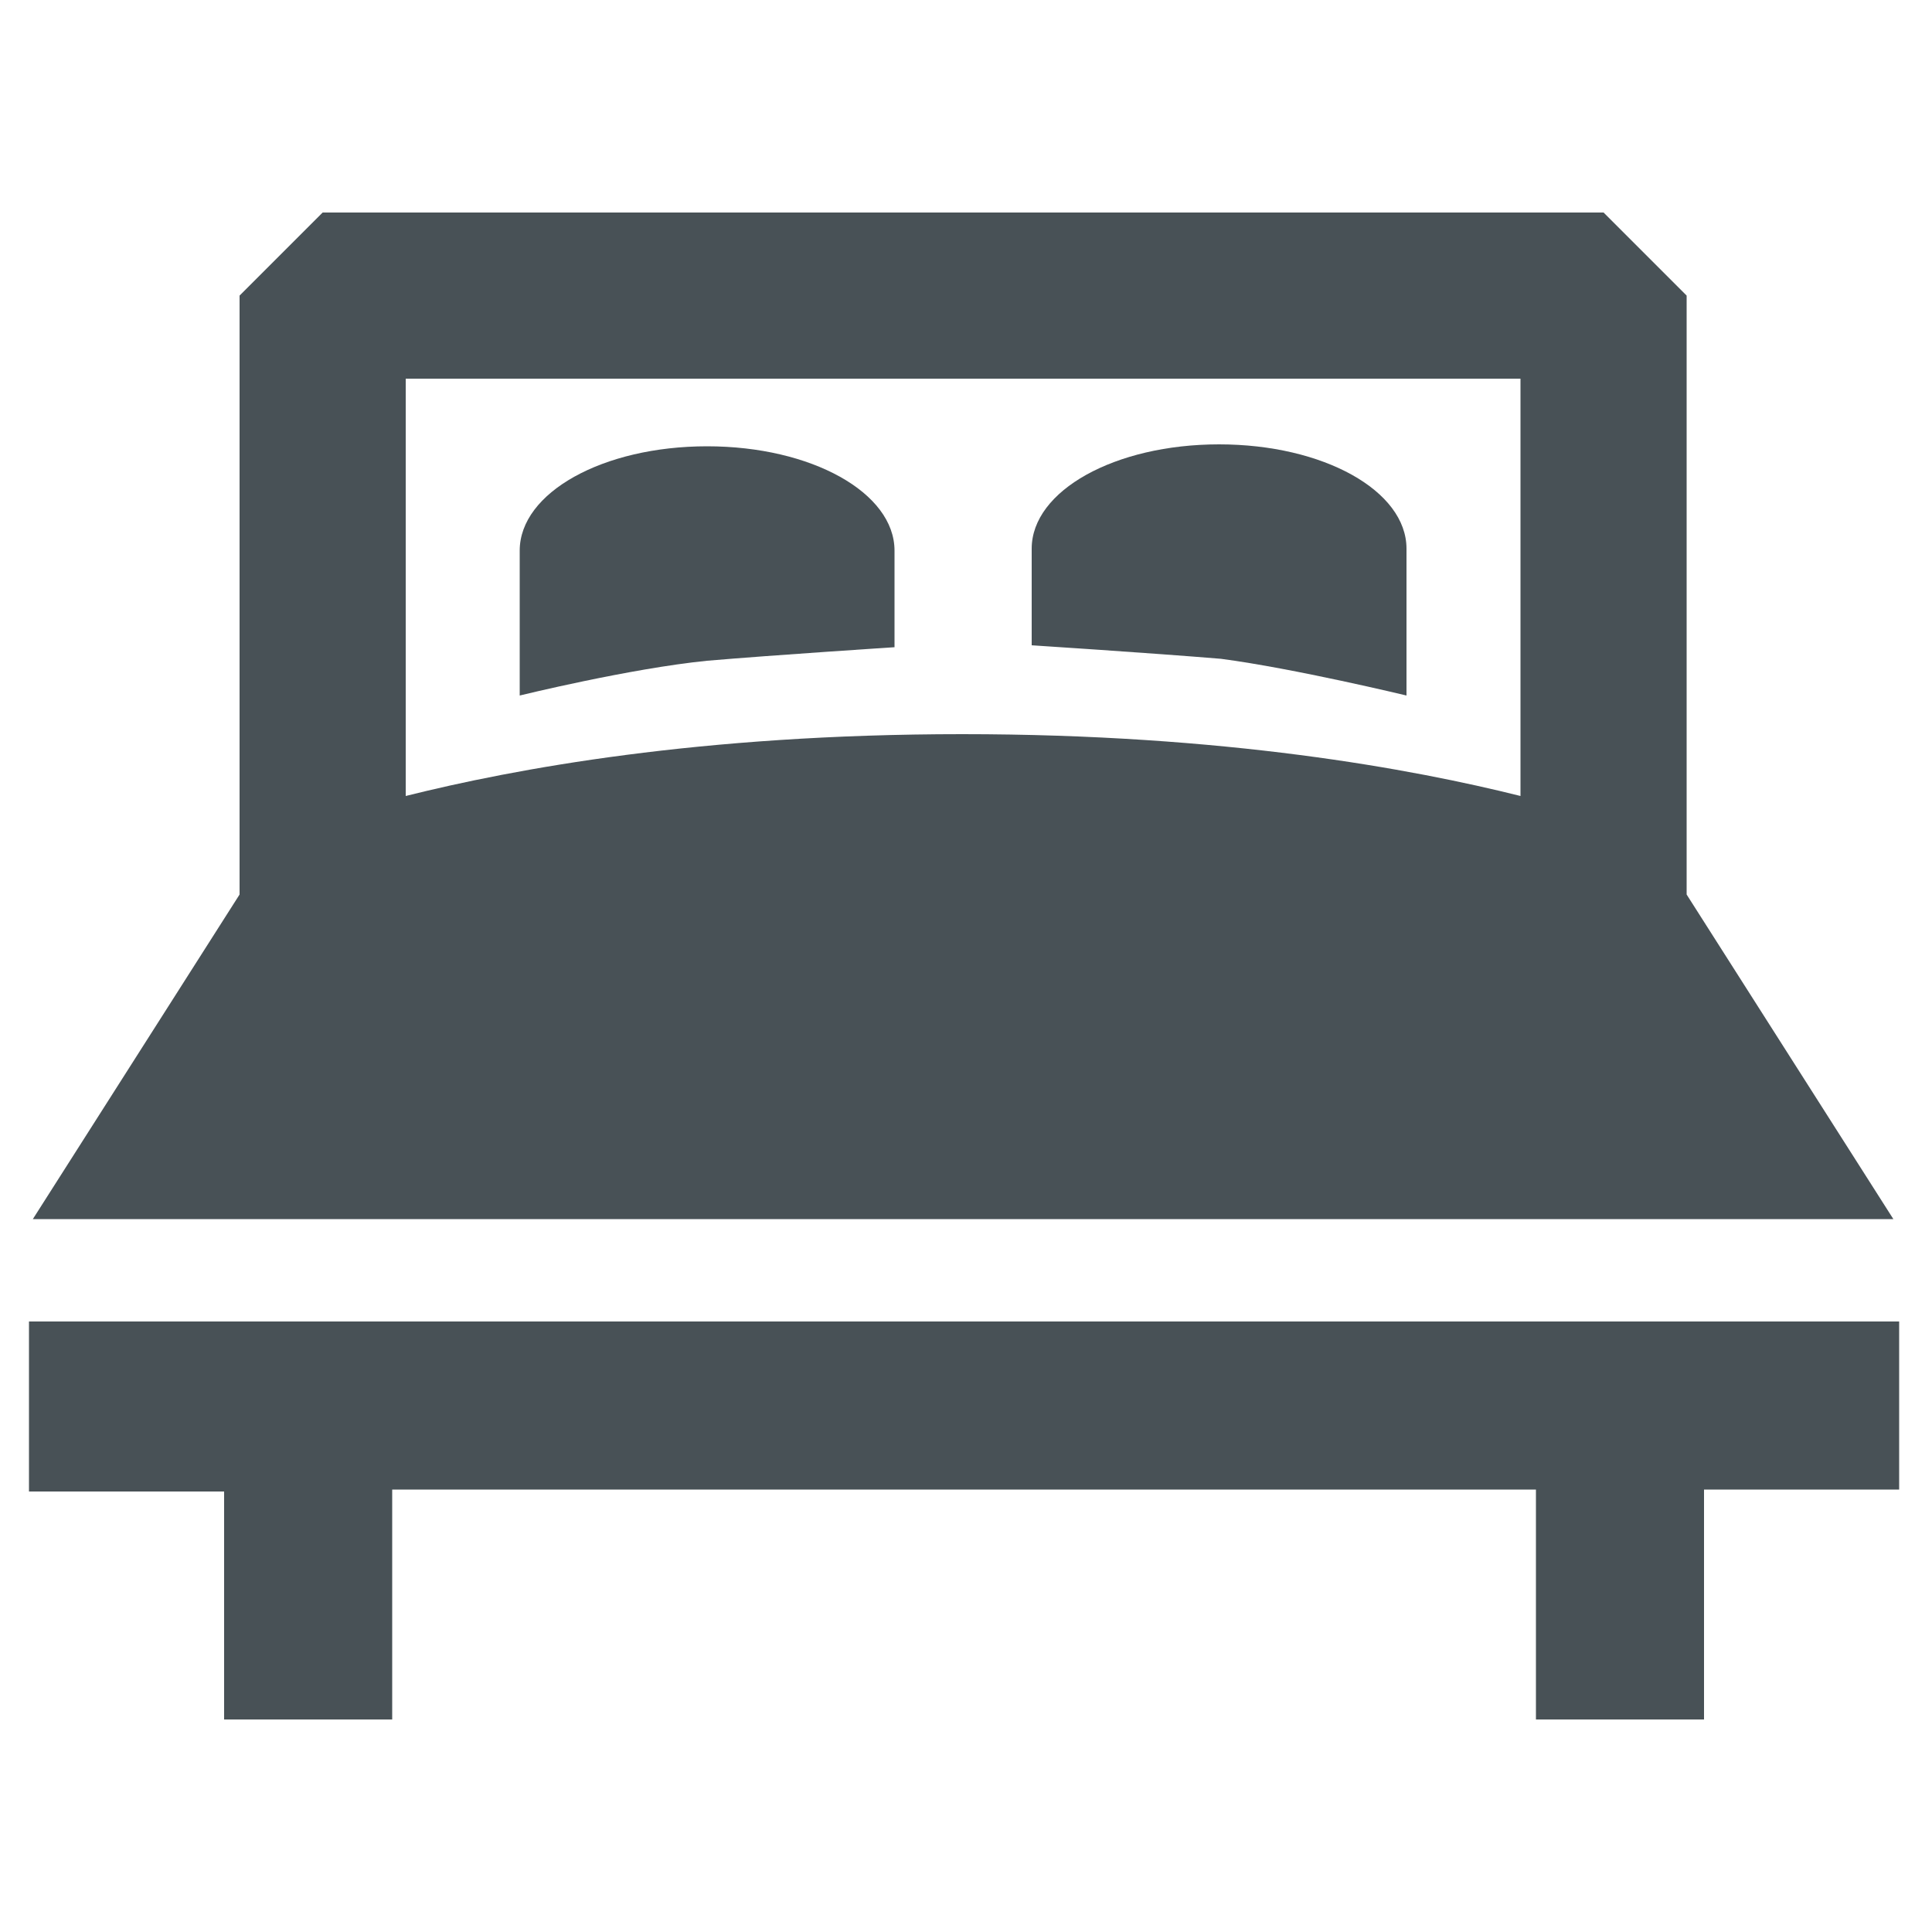
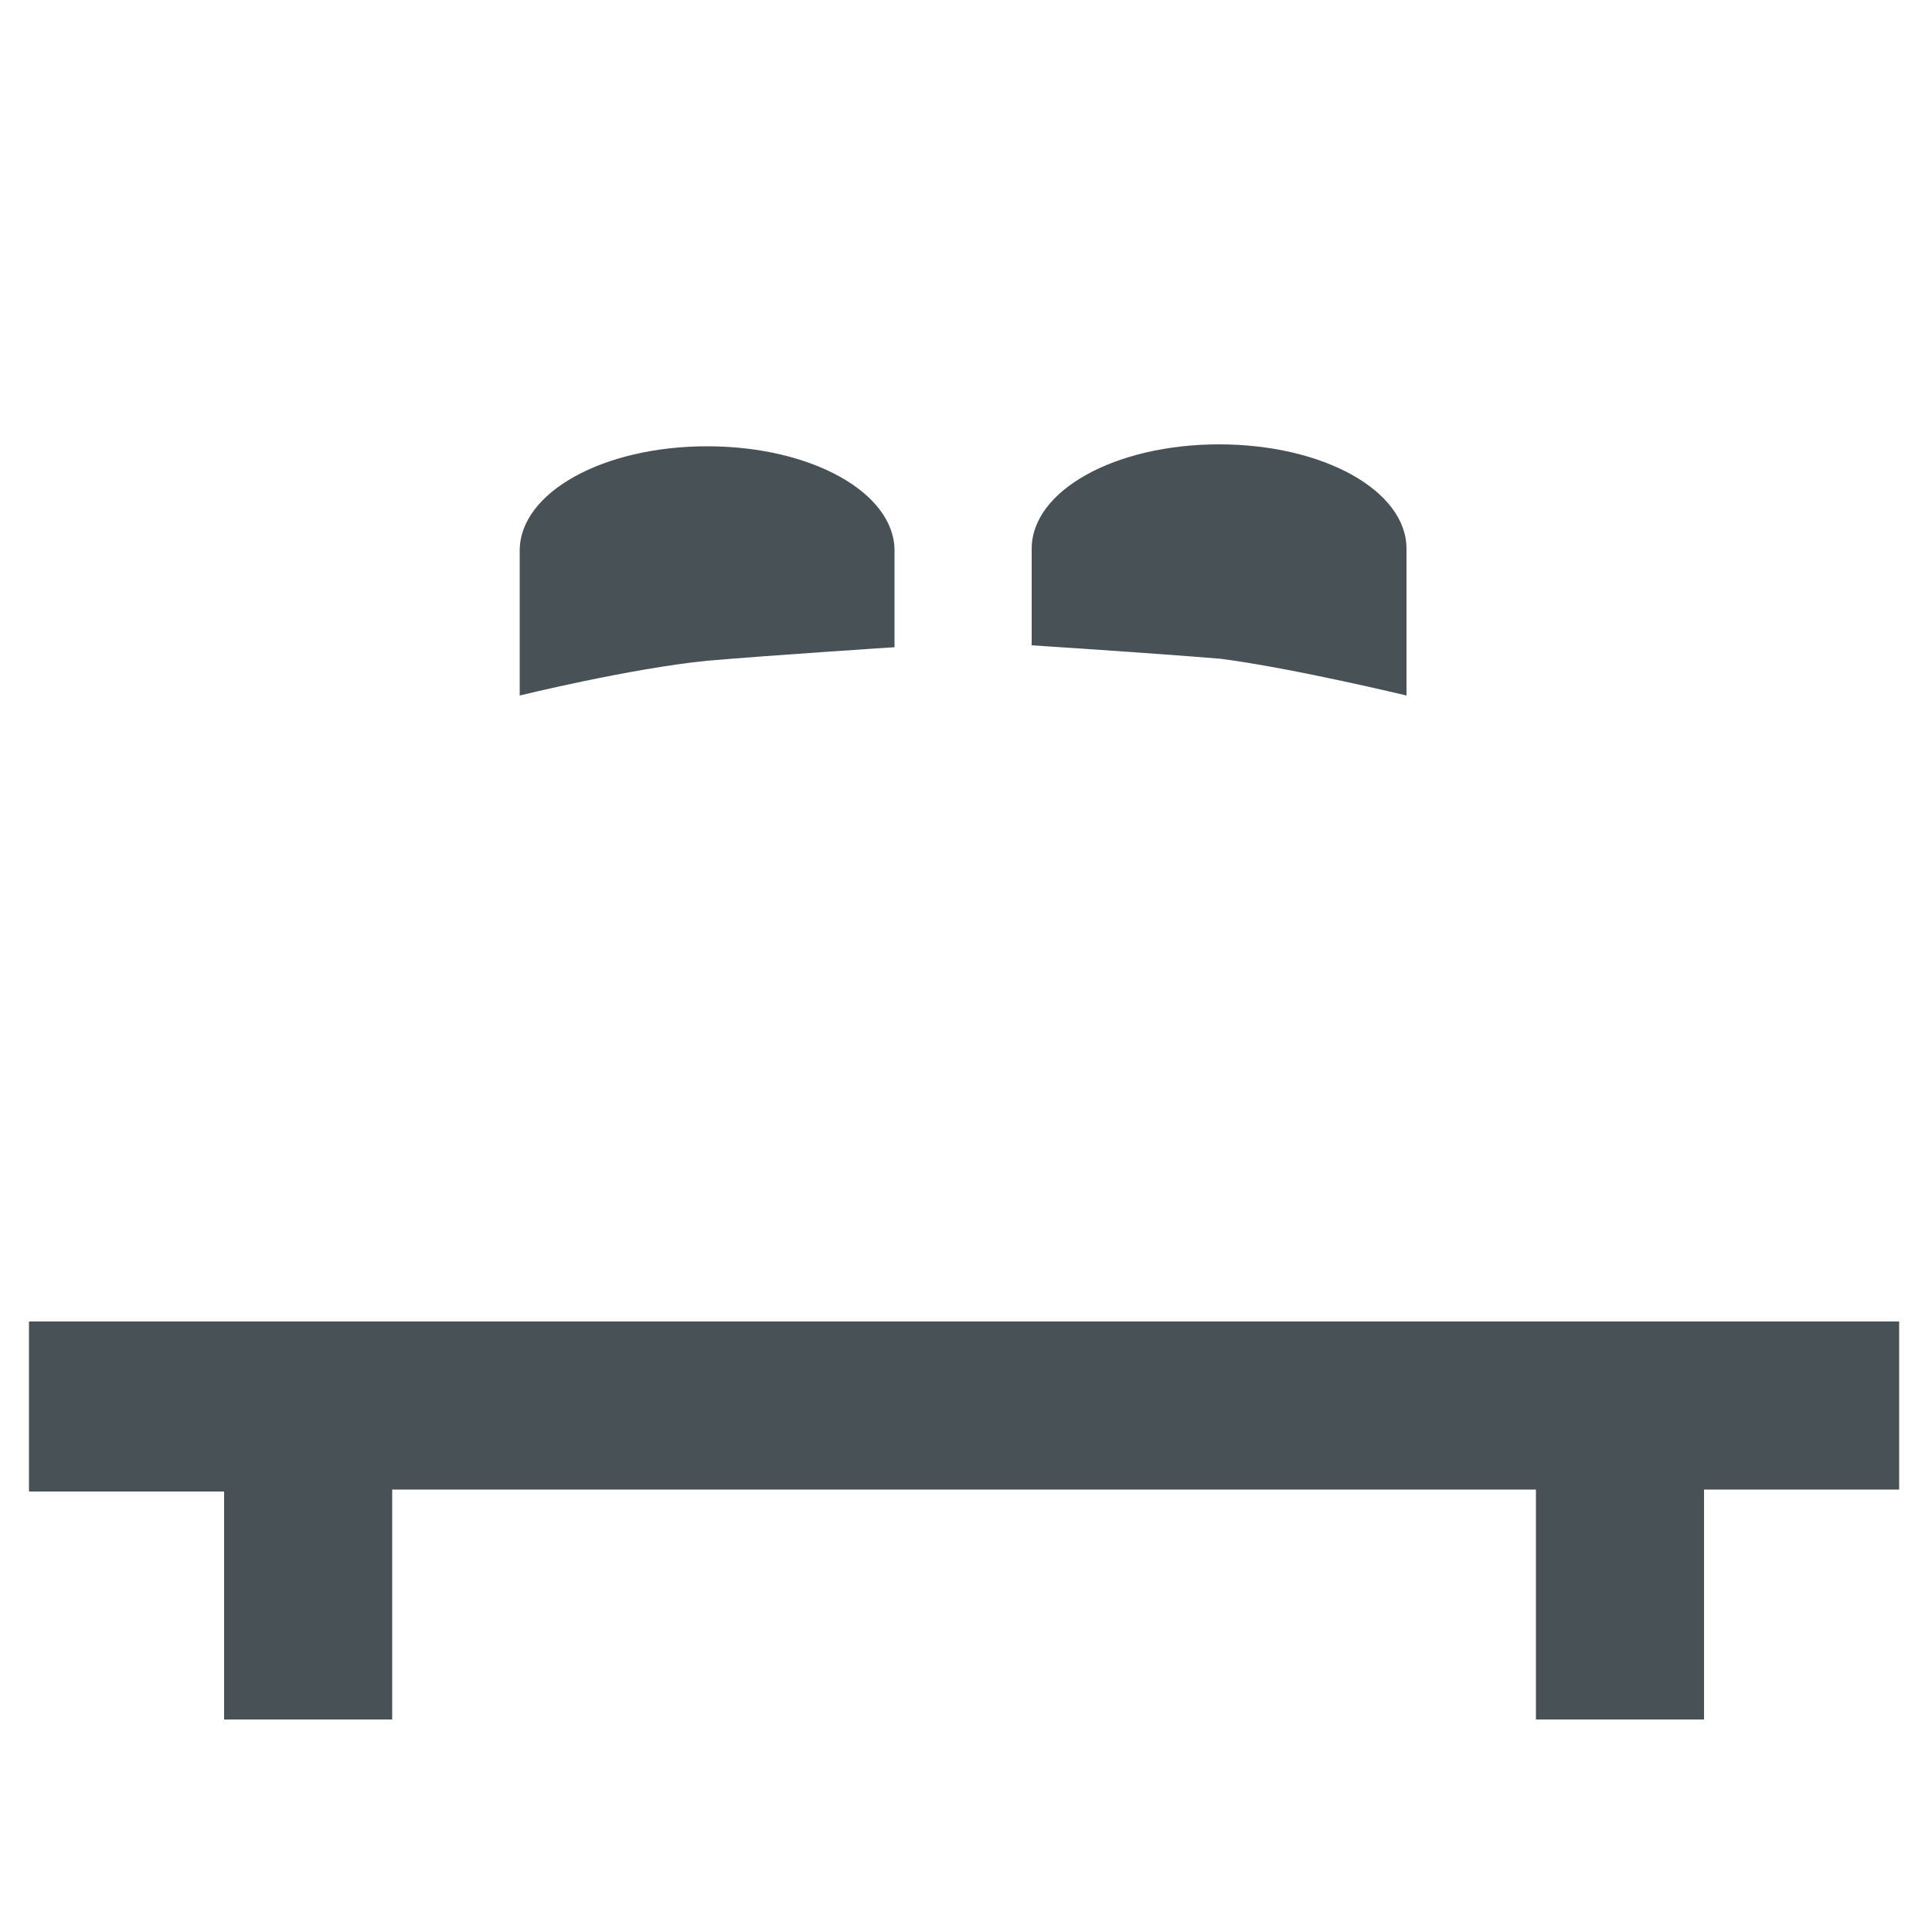
<svg xmlns="http://www.w3.org/2000/svg" version="1.1" x="0px" y="0px" viewBox="0 0 100 100" style="enable-background:new 0 0 100 100;" xml:space="preserve">
  <style type="text/css">
	.st0{display:none;}
	.st1{display:inline;fill:#242424;}
	.st2{display:inline;}
	.st3{fill:#242424;}
	.st4{fill:#485156;}
</style>
  <g id="WIFI" class="st0">
    <path class="st1" d="M21.5,47.4c-1.8,1.8-1.8,4.6,0,6.4c1.8,1.8,4.6,1.8,6.4,0c12.2-12.2,32-12.2,44.1,0c0.9,0.9,2,1.3,3.2,1.3   c1.2,0,2.3-0.4,3.2-1.3c1.8-1.8,1.8-4.6,0-6.4C62.8,31.7,37.2,31.7,21.5,47.4L21.5,47.4z M21.5,47.4" />
    <path class="st1" d="M33.7,59.6c-1.8,1.8-1.8,4.6,0,6.4c1.8,1.8,4.6,1.8,6.4,0c5.4-5.4,14.3-5.4,19.7,0c0.9,0.9,2,1.3,3.2,1.3   c1.2,0,2.3-0.4,3.2-1.3c1.8-1.8,1.8-4.6,0-6.4C57.3,50.7,42.7,50.7,33.7,59.6L33.7,59.6z M33.7,59.6" />
    <path class="st1" d="M56,75.9c0,3.3-2.7,6-6,6c-3.3,0-6-2.7-6-6c0-3.3,2.7-6,6-6C53.3,69.9,56,72.6,56,75.9L56,75.9z M56,75.9" />
    <path class="st1" d="M90.8,35C68.3,12.5,31.7,12.5,9.2,35c-1.8,1.8-1.8,4.6,0,6.4c1.8,1.8,4.6,1.8,6.4,0c19-19,49.9-19,68.9,0   c0.9,0.9,2,1.3,3.2,1.3c1.2,0,2.3-0.4,3.2-1.3C92.6,39.7,92.6,36.8,90.8,35L90.8,35z M90.8,35" />
  </g>
  <g id="TV" class="st0">
    <g class="st2">
      <path class="st3" d="M96.2,9.6H3.8c-1.3,0-2.3,1-2.3,2.3v63.8c0,1.3,1,2.3,2.3,2.3h34.8v5.5c0,0.1,0,0.2,0,0.2h-5    c-1.2,0-2.1,0.9-2.1,2.1c0,1.2,0.9,2.1,2.1,2.1h34c1.2,0,2.1-0.9,2.1-2.1c0-1.2-0.9-2.1-2.1-2.1h-5c0-0.1,0-0.2,0-0.2v-5.5h33.6    c1.3,0,2.3-1,2.3-2.3V11.9C98.5,10.6,97.5,9.6,96.2,9.6L96.2,9.6z M92,65.6c0,1.3-1,2.3-2.3,2.3H10.3c-1.3,0-2.3-1-2.3-2.3V17.3    C8,16,9,15,10.3,15h79.4c1.3,0,2.3,1,2.3,2.3V65.6z M92,65.6" />
    </g>
    <g class="st2">
      <path class="st3" d="M36.6,36.4h-6.2v-4.2h17v4.2h-6.2v16.3h-4.5V36.4z" />
      <path class="st3" d="M49.1,32.3h5l5.4,14.4l5.4-14.4h4.9l-8.3,20.6h-4L49.1,32.3z" />
    </g>
  </g>
  <g id="BARBECUE" class="st0">
    <g class="st2">
      <path class="st4" d="M51.5,23.1c-3.6-5.7,11.4-13.4,1.9-19.4c-2.2-1.4-4.6,1.9-2.3,3.4c5.3,3.3-8.6,9.6-2.9,18.5    C49.6,27.7,52.9,25.3,51.5,23.1L51.5,23.1z M51.5,23.1" />
      <path class="st4" d="M62,23.1c-3.6-5.7,11.4-13.4,1.9-19.4c-1.2-0.7-2.8-0.1-3.1,1.2C59.9,8.2,66,6,60.6,13.3    c-2.9,4-4.5,8-1.8,12.2C60.2,27.7,63.5,25.3,62,23.1L62,23.1z M62,23.1" />
      <path class="st4" d="M40.8,23.1c-3.6-5.7,11.4-13.4,1.9-19.4c-2.2-1.4-4.6,1.9-2.3,3.4c5.2,3.3-8.5,9.7-2.9,18.5    C39,27.7,42.3,25.3,40.8,23.1L40.8,23.1z M40.8,23.1" />
      <path class="st4" d="M48.7,52.1c22.8,0,34.8-5.8,34.8-10.6c0-5.6-15.1-10.8-34-10.6c-19-0.2-34,5.1-34,10.6    C15.5,46.6,28.8,52.1,48.7,52.1L48.7,52.1z M49.2,33.7c0.1,0,0.1,0,0.2,0c0,0,0.1,0,0.1,0c0,0,0.1,0,0.1,0c0.1,0,0.1,0,0.2,0    c14.3,0,28.8,2.5,28.8,7.4c0,6.2-22.5,7.5-29,7.3h-0.2c-6.7,0.2-29-1.2-29-7.3C20.4,36.3,34.9,33.7,49.2,33.7L49.2,33.7z     M49.2,33.7" />
      <path class="st4" d="M28.6,44.7l0.1-7.2C24.4,38.6,22,40,22,41.1C22,42.2,24.3,43.6,28.6,44.7L28.6,44.7z M28.6,44.7" />
      <path class="st4" d="M38.5,35.9c-2.4,0.2-4.6,0.5-6.5,0.9l-0.1,8.6c1.9,0.4,4.1,0.7,6.5,0.9L38.5,35.9z M38.5,35.9" />
      <path class="st4" d="M48.3,35.4c-2.3,0-4.5,0.1-6.5,0.2l-0.1,10.9c2,0.1,4.2,0.2,6.5,0.2L48.3,35.4z M48.3,35.4" />
      <path class="st4" d="M84.3,44.6c0-0.1,0-0.2,0-0.3c-4.9,7.7-25,9.6-34.7,9.5v0c0,0-0.2,0-0.2,0v0c-12.3,0.2-30.3-2.6-34.7-9.5    c0,0.1,0,0.2,0,0.3c-3.7,0.8-5.4,2.5-5.3,5.5c0.1,2.5,3.3,4.7,7.4,5.9c2.6,6.5,7.4,11.7,13.6,15.2L21.5,92c-0.5,1.2,0,2.7,1.3,3.2    c0.3,0.1,0.6,0.2,1,0.2c1,0,1.9-0.6,2.3-1.5l8.9-20.7c8.5,3.3,19.9,3.6,29.2,0L73,93.9c0.4,0.9,1.3,1.5,2.3,1.5    c0.3,0,0.6-0.1,1-0.2c1.3-0.5,1.8-2,1.3-3.2l-8.9-20.9c6.2-3.5,11-8.7,13.6-15.2c4.1-1.2,7.3-3.4,7.4-5.9    C89.7,47.1,88,45.4,84.3,44.6L84.3,44.6z M13.5,50.5c-0.1-1.3,0.1-2.1,1.3-2.6c0.2,1.7,0.5,3.2,0.9,4.8    C14.4,52.1,13.5,51.4,13.5,50.5L13.5,50.5z M83.2,52.7c0.4-1.5,0.7-3.1,0.9-4.8c1.2,0.5,1.4,1.3,1.3,2.6    C85.4,51.4,84.6,52.1,83.2,52.7L83.2,52.7z M83.2,52.7" />
      <path class="st4" d="M77,41.1c0-1.1-2.4-2.5-6.7-3.6l0.1,7.2C74.6,43.6,77,42.2,77,41.1L77,41.1z M77,41.1" />
      <path class="st4" d="M67.1,45.4L67,36.8c-1.9-0.4-4.1-0.7-6.5-0.9l0.1,10.4C63,46.1,65.2,45.7,67.1,45.4L67.1,45.4z M67.1,45.4" />
      <path class="st4" d="M57.3,46.6l-0.1-10.9c-2-0.1-4.2-0.2-6.5-0.2l0.1,11.4C53.1,46.8,55.3,46.7,57.3,46.6L57.3,46.6z M57.3,46.6" />
    </g>
  </g>
  <g id="LIT">
    <g>
-       <path class="st4" d="M98,63.1L87.3,46.3v-31L83,11H16.7l-4.3,4.3v31L1.7,63.1H98z M78.7,19.6v21.6C73.1,39.8,63.4,38,49.8,38    S26.6,39.8,21,41.2V19.6H78.7z M78.7,19.6" />
      <path class="st4" d="M1.5,68.5v8.7h10.1V89h8.7V77.1h59.2V89h8.7V77.1h10.1v-8.7H1.5z M1.5,68.5" />
      <path class="st4" d="M46.3,33.5v-5c0-3-4.3-5.4-9.7-5.4c-5.4,0-9.7,2.4-9.7,5.4V36c0,0,5.7-1.4,9.7-1.8    C40.1,33.9,46.3,33.5,46.3,33.5L46.3,33.5z M46.3,33.5" />
      <path class="st4" d="M72.8,36v-7.6c0-3-4.3-5.4-9.7-5.4c-5.4,0-9.7,2.4-9.7,5.4v5c0,0,6.2,0.4,9.8,0.7C67,34.6,72.8,36,72.8,36    L72.8,36z M72.8,36" />
    </g>
  </g>
  <g id="SERVIETTE" class="st0">
    <g class="st2">
      <path class="st3" d="M4.6,55.5h19v-3.8H12.6l37.5-18.7l37.5,18.7H76.6v3.8h19c0.9,0,1.6-0.6,1.8-1.5c0.2-0.9-0.2-1.7-1-2.1    L52,29.6v-4.5c4.2,0,7.6-3.4,7.6-7.6S56.2,10,52,10s-7.6,3.4-7.6,7.6h3.8c0-2.1,1.7-3.8,3.8-3.8c2.1,0,3.8,1.7,3.8,3.8    s-1.7,3.8-3.8,3.8c-2.1,0-3.8,1.7-3.8,3.8v4.5L3.7,51.9c-0.8,0.4-1.2,1.3-1,2.1C2.9,54.9,3.7,55.5,4.6,55.5L4.6,55.5z M4.6,55.5" />
-       <rect x="25.4" y="78.2" class="st3" width="49.3" height="7.6" />
      <path class="st3" d="M74.7,53.6c0-1-0.8-1.9-1.9-1.9H27.3c-1,0-1.9,0.9-1.9,1.9v20.9h49.3V53.6z M74.7,53.6" />
    </g>
  </g>
  <g id="BILLARD" class="st0">
    <g class="st2">
      <path class="st3" d="M24.6,47.3C24.6,47.3,24.6,47.3,24.6,47.3c0.1,0.1,0.2,0.2,0.3,0.2c0,0,0,0,0.1,0c0.1,0.1,0.2,0.2,0.3,0.2    c0.8-2,1.7-3.9,2.8-5.8c-0.1-0.1-0.2-0.1-0.2-0.2c-0.1,0-0.1-0.1-0.2-0.1c0,0,0,0,0,0c-0.8-0.8-1.3-1.8-1.4-3c0,0,0,0,0,0    c0-0.1,0-0.2,0-0.4c0-0.1,0-0.2,0-0.2c0-0.1,0-0.1,0-0.2c0-0.1,0-0.2,0-0.2c0,0,0-0.1,0-0.1c0-0.1,0-0.2,0-0.3c0,0,0,0,0-0.1    c0-0.1,0-0.2,0.1-0.3c0,0,0,0,0,0c0-0.1,0.1-0.2,0.1-0.4c0.6-1.8,2.1-3,3.9-3.3c0,0,0,0,0,0c0.1,0,0.2,0,0.3,0c0,0,0.1,0,0.1,0    c0.1,0,0.2,0,0.3,0c0,0,0.1,0,0.1,0c0.1,0,0.2,0,0.3,0c0,0,0.1,0,0.1,0c0.1,0,0.2,0,0.3,0c0,0,0,0,0.1,0c0.1,0,0.3,0.1,0.4,0.1    c0,0,0,0,0,0c0.1,0,0.2,0.1,0.4,0.1c0,0,0.1,0,0.1,0c0.1,0,0.2,0.1,0.3,0.1c0,0,0.1,0,0.1,0c0.1,0,0.2,0.1,0.3,0.1    c0,0,0.1,0,0.1,0.1c0.1,0,0.2,0.1,0.3,0.2c0,0,0.1,0,0.1,0.1c0.1,0.1,0.2,0.2,0.3,0.2c0.9-0.9,1.8-1.7,2.8-2.5    c-0.1-0.1-0.2-0.1-0.3-0.2c0,0-0.1,0-0.1-0.1c-0.1-0.1-0.2-0.1-0.2-0.1c0,0-0.1,0-0.1-0.1c-0.1,0-0.2-0.1-0.2-0.1    c0,0-0.1,0-0.1-0.1c-0.1,0-0.2-0.1-0.3-0.1c0,0,0,0-0.1,0c-0.2-0.1-0.5-0.2-0.7-0.3c0,0,0,0,0,0c-0.1,0-0.2-0.1-0.3-0.1    c0,0,0,0-0.1,0c-0.1,0-0.2-0.1-0.3-0.1c0,0-0.1,0-0.1,0c-0.1,0-0.2-0.1-0.3-0.1c0,0-0.1,0-0.1,0c-0.1,0-0.2-0.1-0.3-0.1    c0,0,0,0,0,0c-0.1,0-0.2-0.1-0.4-0.1c0,0,0,0-0.1,0c-0.1,0-0.2,0-0.3-0.1c0,0-0.1,0-0.1,0c-0.1,0-0.2,0-0.2,0c0,0-0.1,0-0.1,0    c-0.1,0-0.2,0-0.2,0c0,0-0.1,0-0.1,0c-0.1,0-0.2,0-0.3,0c0,0-0.1,0-0.1,0c-0.1,0-0.2,0-0.3,0c0,0,0,0,0,0c0,0-0.1,0-0.1,0    c-0.1,0-0.2,0-0.3,0c0,0-0.1,0-0.1,0c-0.1,0-0.2,0-0.3,0c0,0-0.1,0-0.1,0c-0.4,0-0.8,0.1-1.1,0.2c0,0,0,0,0,0    c-0.7,0.1-1.4,0.4-2.1,0.7c-3.3,1.4-5.5,4.5-5.8,8.1c-0.3,3.1,0.9,6.2,3.1,8.3c0,0,0,0,0,0C24.4,47.2,24.5,47.2,24.6,47.3    L24.6,47.3z M24.6,47.3" />
-       <path class="st3" d="M17.9,38.8c0.4-5,3.5-9.3,8.1-11.2c4.6-1.9,9.9-1.1,13.7,2.1c0.4-0.3,0.9-0.6,1.4-0.9c0-3.5,0.7-7,2-10.3    c-3.6-2.8-7.8-4.5-12.3-5.1c-2.4,4.7-5.6,9-9.5,12.6C16.1,31,9.9,34.6,3,36.6c0,0.5-0.1,1-0.1,1.6c0,11.8,8.3,22,19.9,24.4    c0-0.4,0-0.8,0-1.2c0-3.5,0.5-6.9,1.4-10.3C19.9,48.5,17.5,43.7,17.9,38.8L17.9,38.8z M17.9,38.8" />
+       <path class="st3" d="M17.9,38.8c0.4-5,3.5-9.3,8.1-11.2c4.6-1.9,9.9-1.1,13.7,2.1c0.4-0.3,0.9-0.6,1.4-0.9c0-3.5,0.7-7,2-10.3    c-3.6-2.8-7.8-4.5-12.3-5.1c-2.4,4.7-5.6,9-9.5,12.6C16.1,31,9.9,34.6,3,36.6c0,11.8,8.3,22,19.9,24.4    c0-0.4,0-0.8,0-1.2c0-3.5,0.5-6.9,1.4-10.3C19.9,48.5,17.5,43.7,17.9,38.8L17.9,38.8z M17.9,38.8" />
      <path class="st3" d="M66.5,23.6c1.5-4.7,5.6-8.1,10.5-8.6c4.9-0.5,9.7,1.9,12.1,6.2c2.4,4.3,2.1,9.6-0.9,13.6    c1.7,1.8,3.3,3.8,4.7,5.9c4.1-8,3.7-17.5-1-25.1C87.3,7.9,79,3.3,70.1,3.3c-10.2,0-19.4,6-23.5,15.3c-1.2,2.6-1.9,5.4-2.1,8.3    C51.3,23.6,59,22.5,66.5,23.6L66.5,23.6z M66.5,23.6" />
      <path class="st3" d="M82,29.6c1.3,0.9,2.6,1.9,3.8,2.9c1.9-2.8,2.1-6.4,0.6-9.4c-1.6-3-4.7-4.9-8.1-4.9c-3.8,0-7.3,2.4-8.6,6    c2.9,0.7,5.6,1.7,8.2,3c0,0,0.1,0,0.2,0c0.4,0.2,0.9,0.2,1.3,0c0.8-0.3,1.3-1.3,0.9-2.1c-0.2-0.4-0.5-0.7-0.9-0.9    c-0.4-0.2-0.8-0.2-1.2,0c-0.6,0.2-1.2,0.1-1.6-0.3c-0.4-0.4-0.7-1-0.6-1.6c0.1-0.6,0.5-1.1,1.1-1.3c2.5-0.9,5.3,0.4,6.3,2.9    c0.5,1.2,0.4,2.6-0.1,3.8C83.1,28.5,82.6,29.1,82,29.6L82,29.6z M82,29.6" />
      <path class="st3" d="M27.1,13.3C15.6,13.6,5.8,21.7,3.4,33c5.8-1.9,11.1-5.1,15.5-9.4C22.2,20.6,24.9,17.1,27.1,13.3L27.1,13.3z     M27.1,13.3" />
      <path class="st3" d="M67.5,54.4c-0.2-0.1-0.4-0.1-0.6-0.1c-0.2,0-0.5,0.1-0.7,0.1c-0.4,0.2-0.7,0.5-0.9,0.9    c-0.2,0.4-0.1,0.9,0.1,1.3c0.2,0.4,0.5,0.7,0.9,0.9c0.6,0.2,1.2,0.1,1.6-0.3c0.5-0.4,0.7-1,0.6-1.6C68.5,55.1,68.1,54.6,67.5,54.4    L67.5,54.4z M67.5,54.4" />
      <path class="st3" d="M60.9,26.5c-19.2,0-34.8,15.6-34.8,34.8s15.6,34.8,34.8,34.8s34.8-15.6,34.8-34.8    C95.8,42.1,80.2,26.5,60.9,26.5L60.9,26.5z M67.6,69.6C58.4,69.6,51,62.2,51,53s7.4-16.6,16.6-16.6S84.2,43.9,84.2,53    C84.2,62.2,76.7,69.6,67.6,69.6L67.6,69.6z M67.6,69.6" />
      <path class="st3" d="M29.4,38.2c0,0,0,0.1,0,0.1c0,0,0,0.1,0,0.1c0,0.1,0,0.1,0,0.2c0,0,0,0.1,0,0.1c0,0,0,0.1,0,0.1    c0,0,0,0.1,0.1,0.1c0,0,0,0.1,0.1,0.1c0,0,0,0,0,0.1c0,0.1,0.1,0.1,0.1,0.2c0.6-0.9,1.3-1.7,2-2.6c-0.2-0.1-0.5-0.2-0.8-0.2    c-0.1,0-0.1,0-0.2,0c0,0-0.1,0-0.1,0c0,0,0,0,0,0c-0.5,0.1-1,0.5-1.2,0.9c0,0.1-0.1,0.2-0.1,0.3c0,0,0,0,0,0c0,0,0,0.1,0,0.1    C29.4,38,29.4,38.1,29.4,38.2C29.4,38.1,29.4,38.1,29.4,38.2C29.4,38.2,29.4,38.2,29.4,38.2L29.4,38.2z M29.4,38.2" />
      <path class="st3" d="M67.6,39.8c-7.3,0-13.3,5.9-13.3,13.3s5.9,13.3,13.3,13.3S80.9,60.4,80.9,53C80.8,45.7,74.9,39.8,67.6,39.8    L67.6,39.8z M73.9,51.4c-0.4,1.2-1.3,2.1-2.4,2.7c0.5,1.1,0.5,2.4,0.1,3.6c-0.5,1.2-1.4,2.2-2.6,2.8c-0.7,0.3-1.4,0.5-2.1,0.5    c-2.3,0-4.3-1.5-4.8-3.8c-0.6-2.2,0.5-4.5,2.5-5.6c-0.5-1.1-0.5-2.4-0.1-3.6c0.9-2.6,3.8-3.9,6.4-3C73.5,46,74.9,48.9,73.9,51.4    L73.9,51.4z M73.9,51.4" />
      <path class="st3" d="M70.8,49c-0.1-0.2-0.3-0.5-0.5-0.6c-0.1-0.1-0.3-0.2-0.4-0.2c-0.2-0.1-0.4-0.1-0.6-0.1c-0.7,0-1.3,0.4-1.5,1    c-0.3,0.6-0.1,1.3,0.4,1.8c0.5,0.5,1.2,0.6,1.8,0.3c0.4-0.2,0.7-0.5,0.9-0.9c0-0.1,0-0.1,0-0.2C70.9,49.8,70.9,49.4,70.8,49    L70.8,49z M70.8,49" />
    </g>
  </g>
  <g id="SALLE_DE_BAIN" class="st0">
    <g class="st2">
      <path class="st3" d="M92.3,54.2h-1.6V21.3c0-7.8-6.3-14.1-14.1-14.1c-6.9,0-11.9,5.1-12.5,12.7c-3.6,0.7-6.3,3.9-6.3,7.7    c0,0.9,0.7,1.6,1.6,1.6h12.5c0.9,0,1.6-0.7,1.6-1.6c0-3.8-2.7-6.9-6.2-7.6c0.5-5,3.4-9.6,9.3-9.6c6,0,11,4.9,11,11v32.9H40.4    c-0.7-3.6-3.9-6.3-7.7-6.3h0c-1.5-2-3.8-3.1-6.2-3.1c-3,0-5.6,1.7-6.9,4.3c-1.2-0.7-2.6-1.1-4-1.1c-3.8,0-6.9,2.7-7.7,6.3H7.7    c-2.6,0-4.7,2.1-4.7,4.7c0,2.6,2.1,4.7,4.7,4.7h1.9l4.2,16.7c1.2,4.9,5.6,8.3,10.6,8.3h1.1l-2,4c-0.4,0.8-0.1,1.7,0.7,2.1    c0.2,0.1,0.5,0.2,0.7,0.2c0.6,0,1.1-0.3,1.4-0.9l2.7-5.4h43.5l2.7,5.4c0.3,0.5,0.8,0.9,1.4,0.9c0.2,0,0.5-0.1,0.7-0.2    c0.8-0.4,1.1-1.3,0.7-2.1l-2-4c4.8-0.2,9-3.5,10.2-8.3l4.2-16.7h1.9c2.6,0,4.7-2.1,4.7-4.7C97,56.3,94.9,54.2,92.3,54.2L92.3,54.2    z M92.3,60.4H7.7c-0.9,0-1.6-0.7-1.6-1.6c0-0.9,0.7-1.6,1.6-1.6h84.5c0.9,0,1.6,0.7,1.6,1.6C93.8,59.7,93.1,60.4,92.3,60.4    L92.3,60.4z M92.3,60.4" />
      <path class="st3" d="M59.4,36.2c0.9,0,1.6-0.7,1.6-1.6v-0.8c0-0.9-0.7-1.6-1.6-1.6c-0.9,0-1.6,0.7-1.6,1.6v0.8    C57.8,35.5,58.5,36.2,59.4,36.2L59.4,36.2z M59.4,36.2" />
      <path class="st3" d="M59.4,43.3c0.9,0,1.6-0.7,1.6-1.6V40c0-0.9-0.7-1.6-1.6-1.6c-0.9,0-1.6,0.7-1.6,1.6v1.8    C57.8,42.6,58.5,43.3,59.4,43.3L59.4,43.3z M59.4,43.3" />
-       <path class="st3" d="M59.4,49.5c0.9,0,1.6-0.7,1.6-1.6v-0.8c0-0.9-0.7-1.6-1.6-1.6c-0.9,0-1.6,0.7-1.6,1.6v0.8    C57.8,48.8,58.5,49.5,59.4,49.5L59.4,49.5z M59.4,49.5" />
      <path class="st3" d="M65.7,36.2c0.9,0,1.6-0.7,1.6-1.6v-0.8c0-0.9-0.7-1.6-1.6-1.6c-0.9,0-1.6,0.7-1.6,1.6v0.8    C64.1,35.5,64.8,36.2,65.7,36.2L65.7,36.2z M65.7,36.2" />
      <path class="st3" d="M64.1,41.8c0,0.9,0.7,1.6,1.6,1.6c0.9,0,1.6-0.7,1.6-1.6V40c0-0.9-0.7-1.6-1.6-1.6c-0.9,0-1.6,0.7-1.6,1.6    V41.8z M64.1,41.8" />
      <path class="st3" d="M64.1,47.9c0,0.9,0.7,1.6,1.6,1.6c0.9,0,1.6-0.7,1.6-1.6v-0.8c0-0.9-0.7-1.6-1.6-1.6c-0.9,0-1.6,0.7-1.6,1.6    V47.9z M64.1,47.9" />
      <path class="st3" d="M71.9,36.2c0.9,0,1.6-0.7,1.6-1.6v-0.8c0-0.9-0.7-1.6-1.6-1.6c-0.9,0-1.6,0.7-1.6,1.6v0.8    C70.4,35.5,71.1,36.2,71.9,36.2L71.9,36.2z M71.9,36.2" />
      <path class="st3" d="M70.4,41.8c0,0.9,0.7,1.6,1.6,1.6c0.9,0,1.6-0.7,1.6-1.6V40c0-0.9-0.7-1.6-1.6-1.6c-0.9,0-1.6,0.7-1.6,1.6    V41.8z M70.4,41.8" />
      <path class="st3" d="M70.4,47.9c0,0.9,0.7,1.6,1.6,1.6c0.9,0,1.6-0.7,1.6-1.6v-0.8c0-0.9-0.7-1.6-1.6-1.6c-0.9,0-1.6,0.7-1.6,1.6    V47.9z M70.4,47.9" />
    </g>
  </g>
  <g id="BIBLIOTHÈQUE" class="st0">
    <g class="st2">
      <g>
        <path class="st3" d="M91.6,34.4c-0.4-2.9-0.4-8,2.3-9.7c0,0,0.1-0.1,0.1-0.1c2.2-0.7,3.8-1.7,2.6-3.1l-33-10l-53.5,7.4     c0,0-6.1,0.9-5.6,10.4c0.3,5.2,1.9,7.7,3.3,9l-4.4,1.3C2.2,41,3.8,42,6,42.7c0,0,0.1,0.1,0.1,0.1c2.7,1.7,2.7,6.8,2.3,9.7     c-9.8,2.8-6.3,3.7-6.3,3.7l2.2,0.5c-1.5,1.4-3,4-2.7,8.9c0.5,9.5,5.6,10.2,5.6,10.2l35,11.4l52.8-12.8c0,0,3.5-0.9-6.3-3.7     c-0.4-2.9-0.4-8,2.3-9.7c0.1,0,0.1-0.1,0.1-0.1c2.2-0.7,3.8-1.7,2.6-3.1l-2.3-0.7c1.5-0.9,3.8-3.3,4.2-9.6     c0.2-4.3-0.9-6.8-2.2-8.3l4.5-1.1C97.9,38.1,101.4,37.1,91.6,34.4L91.6,34.4z M47.4,34.2l8.9-1.8l30-6.2l4.5-0.9     c-1.4,2.6-1.4,6.2-1.1,8.5c0.1,0.5,0.1,1,0.2,1.4l-4.9,1.2L47,45.8L47.4,34.2z M9.2,43.5l4.5,0.9l28.8,5.9l2.5,0.5l7.6,1.6L53,64     L14,54.3l-3.8-1c0.1-0.4,0.1-0.8,0.2-1.4C10.6,49.7,10.7,46.1,9.2,43.5L9.2,43.5z M7.5,28.8c-0.1-2.5,0.4-4.4,1.3-5.3     c0.6-0.6,1.3-0.7,1.7-0.7c0.2,0,0.4,0,0.4,0l23,7.5l11.5,3.7l-0.4,11.7l-32.3-9l-1.7-0.5c-0.1,0-0.1,0-0.2,0     C10.8,36.2,7.7,35.9,7.5,28.8L7.5,28.8z M42.2,82.1l-34-9.5c-0.1,0-0.1,0-0.2,0c-0.1,0-3.3-0.3-3.5-7.4c-0.1-2.5,0.4-4.4,1.3-5.3     c0.6-0.6,1.3-0.7,1.7-0.7c0.2,0,0.4,0,0.4,0c0,0,0,0,0,0l34.5,11.3L42.2,82.1z M86.7,70.2c0.1,0.5,0.1,1,0.2,1.4L44.1,82.2     l0.4-11.6l9.1-1.9l1.4,0.3l5.1-1.6l23.3-4.8l4.5-0.9C86.4,64.3,86.5,67.9,86.7,70.2L86.7,70.2z M89,54.4c-0.1,0-0.2,0-0.2,0     l-3.2,0.9L54.9,64l-0.4-11.7L64.6,49l24.4-8c0,0,1.3-0.3,2.2,0.7c0.9,0.9,1.4,2.8,1.3,5.3C92.4,54.1,89.2,54.4,89,54.4L89,54.4z      M89,54.4" />
      </g>
    </g>
  </g>
  <g id="DVD" class="st0">
    <g class="st2">
-       <path class="st4" d="M47.9,58.3c-26,0-46.5,3.5-46.5,7.7c0,4.2,20.5,7.7,46.5,7.7c25.9,0,47.4-3.4,47.4-7.7    C95.2,61.8,73.8,58.3,47.9,58.3L47.9,58.3z M47,68c-6,0-10.9-1.5-10.9-3.3c0-1.8,4.9-3.3,10.9-3.3c6,0,10.9,1.5,10.9,3.3    C57.9,66.5,53,68,47,68L47,68z M85,27.5H62.3L50.2,41.5l-5.8-13.9H8.6l-1.3,6.1h14.3c0,0,6.5-0.8,6.7,4.4c0,9-14.9,8.3-14.9,8.3    l2.8-9.4H6.8L2.6,52.2h16.8c0,0,17.7-1.6,17.7-13.9c0,0,0.7-3.6,0.4-5.2l8.6,23.1l21.6-22.4h16.4c0,0,5,0.4,5,4.3    c0,9-14.8,8.1-14.8,8.1l2.3-9.2h-8.1l-4.6,15.3h15.4c0,0,19.2-1.2,19.2-14.3C98.5,37.9,98.1,27.5,85,27.5L85,27.5z M85,27.5" />
-     </g>
+       </g>
  </g>
  <g id="CHAINE_HIFI" class="st0">
    <g class="st2">
      <path class="st4" d="M50,29c-2.8,0-5.1,2.3-5.1,5.1c0,2.8,2.3,5.1,5.1,5.1c2.8,0,5.1-2.3,5.1-5.1C55.1,31.3,52.8,29,50,29L50,29z     M50,29" />
      <path class="st4" d="M77.1,5.7H22.9c-1.9,0-3.4,1.7-3.4,3.8v80.8c0,2.1,1.5,3.8,3.4,3.8h54.1c1.9,0,3.4-1.7,3.4-3.8V9.5    C80.4,7.4,78.9,5.7,77.1,5.7L77.1,5.7z M50,23.2c6,0,10.9,4.9,10.9,10.9C60.9,40.1,56,45,50,45c-6,0-10.9-4.9-10.9-10.9    C39.1,28.1,44,23.2,50,23.2L50,23.2z M50,77c-7.5,0-13.6-6.1-13.6-13.6c0-7.5,6.1-13.6,13.6-13.6c7.5,0,13.6,6.1,13.6,13.6    C63.6,70.9,57.5,77,50,77L50,77z M50,77" />
      <path class="st4" d="M50,55.6c-4.3,0-7.8,3.5-7.8,7.8c0,4.3,3.5,7.8,7.8,7.8s7.8-3.5,7.8-7.8C57.8,59.1,54.3,55.6,50,55.6L50,55.6    z M50,55.6" />
      <path class="st4" d="M10.4,70.2c-2.4-1.4-3.8-3.9-3.8-6.6c0-2.7,1.5-5.3,3.8-6.6c1.4-0.8,1.8-2.6,1.1-3.9    c-0.8-1.4-2.6-1.8-3.9-1.1c-4.1,2.4-6.7,6.8-6.7,11.6c0,4.8,2.6,9.2,6.7,11.6c0.5,0.3,1,0.4,1.4,0.4c1,0,2-0.5,2.5-1.4    C12.3,72.7,11.8,71,10.4,70.2L10.4,70.2z M10.4,70.2" />
      <path class="st4" d="M92.5,52c-1.4-0.8-3.1-0.3-3.9,1.1c-0.8,1.4-0.3,3.1,1.1,3.9c2.4,1.4,3.8,3.9,3.8,6.6c0,2.7-1.5,5.3-3.8,6.6    c-1.4,0.8-1.8,2.6-1.1,3.9c0.5,0.9,1.5,1.4,2.5,1.4c0.5,0,1-0.1,1.4-0.4c4.1-2.4,6.7-6.8,6.7-11.6C99.2,58.8,96.6,54.3,92.5,52    L92.5,52z M92.5,52" />
    </g>
  </g>
</svg>